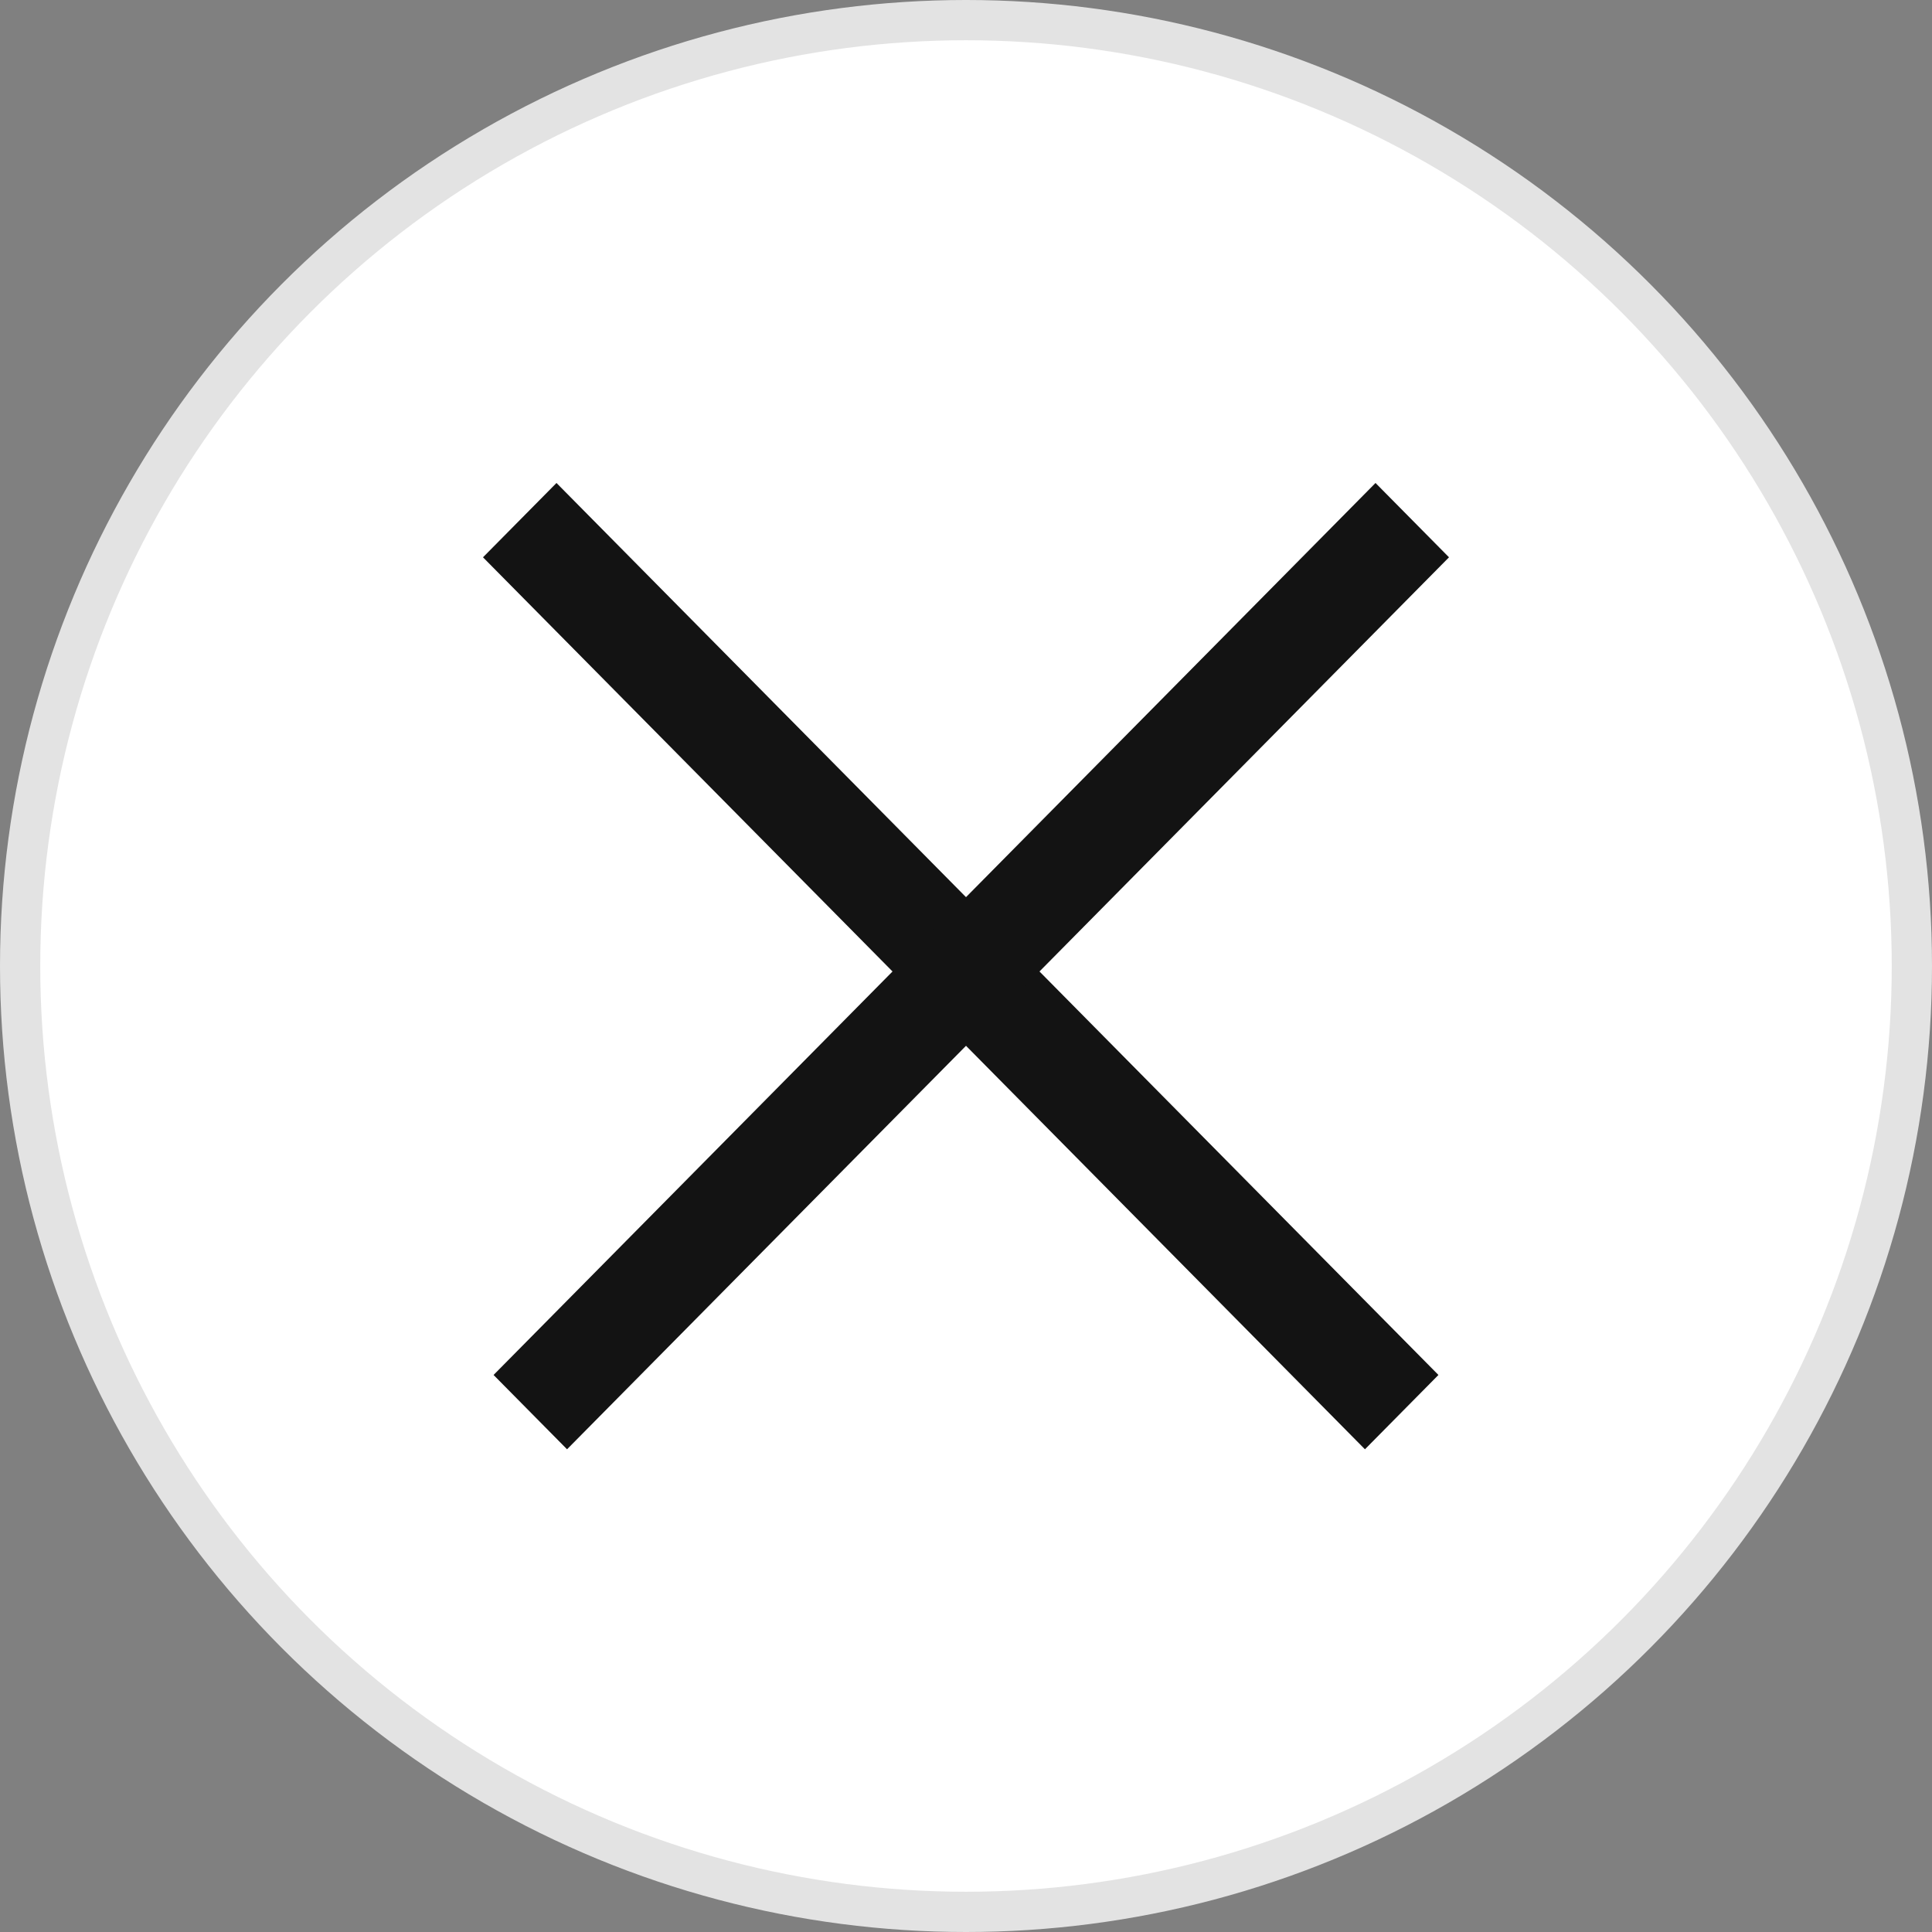
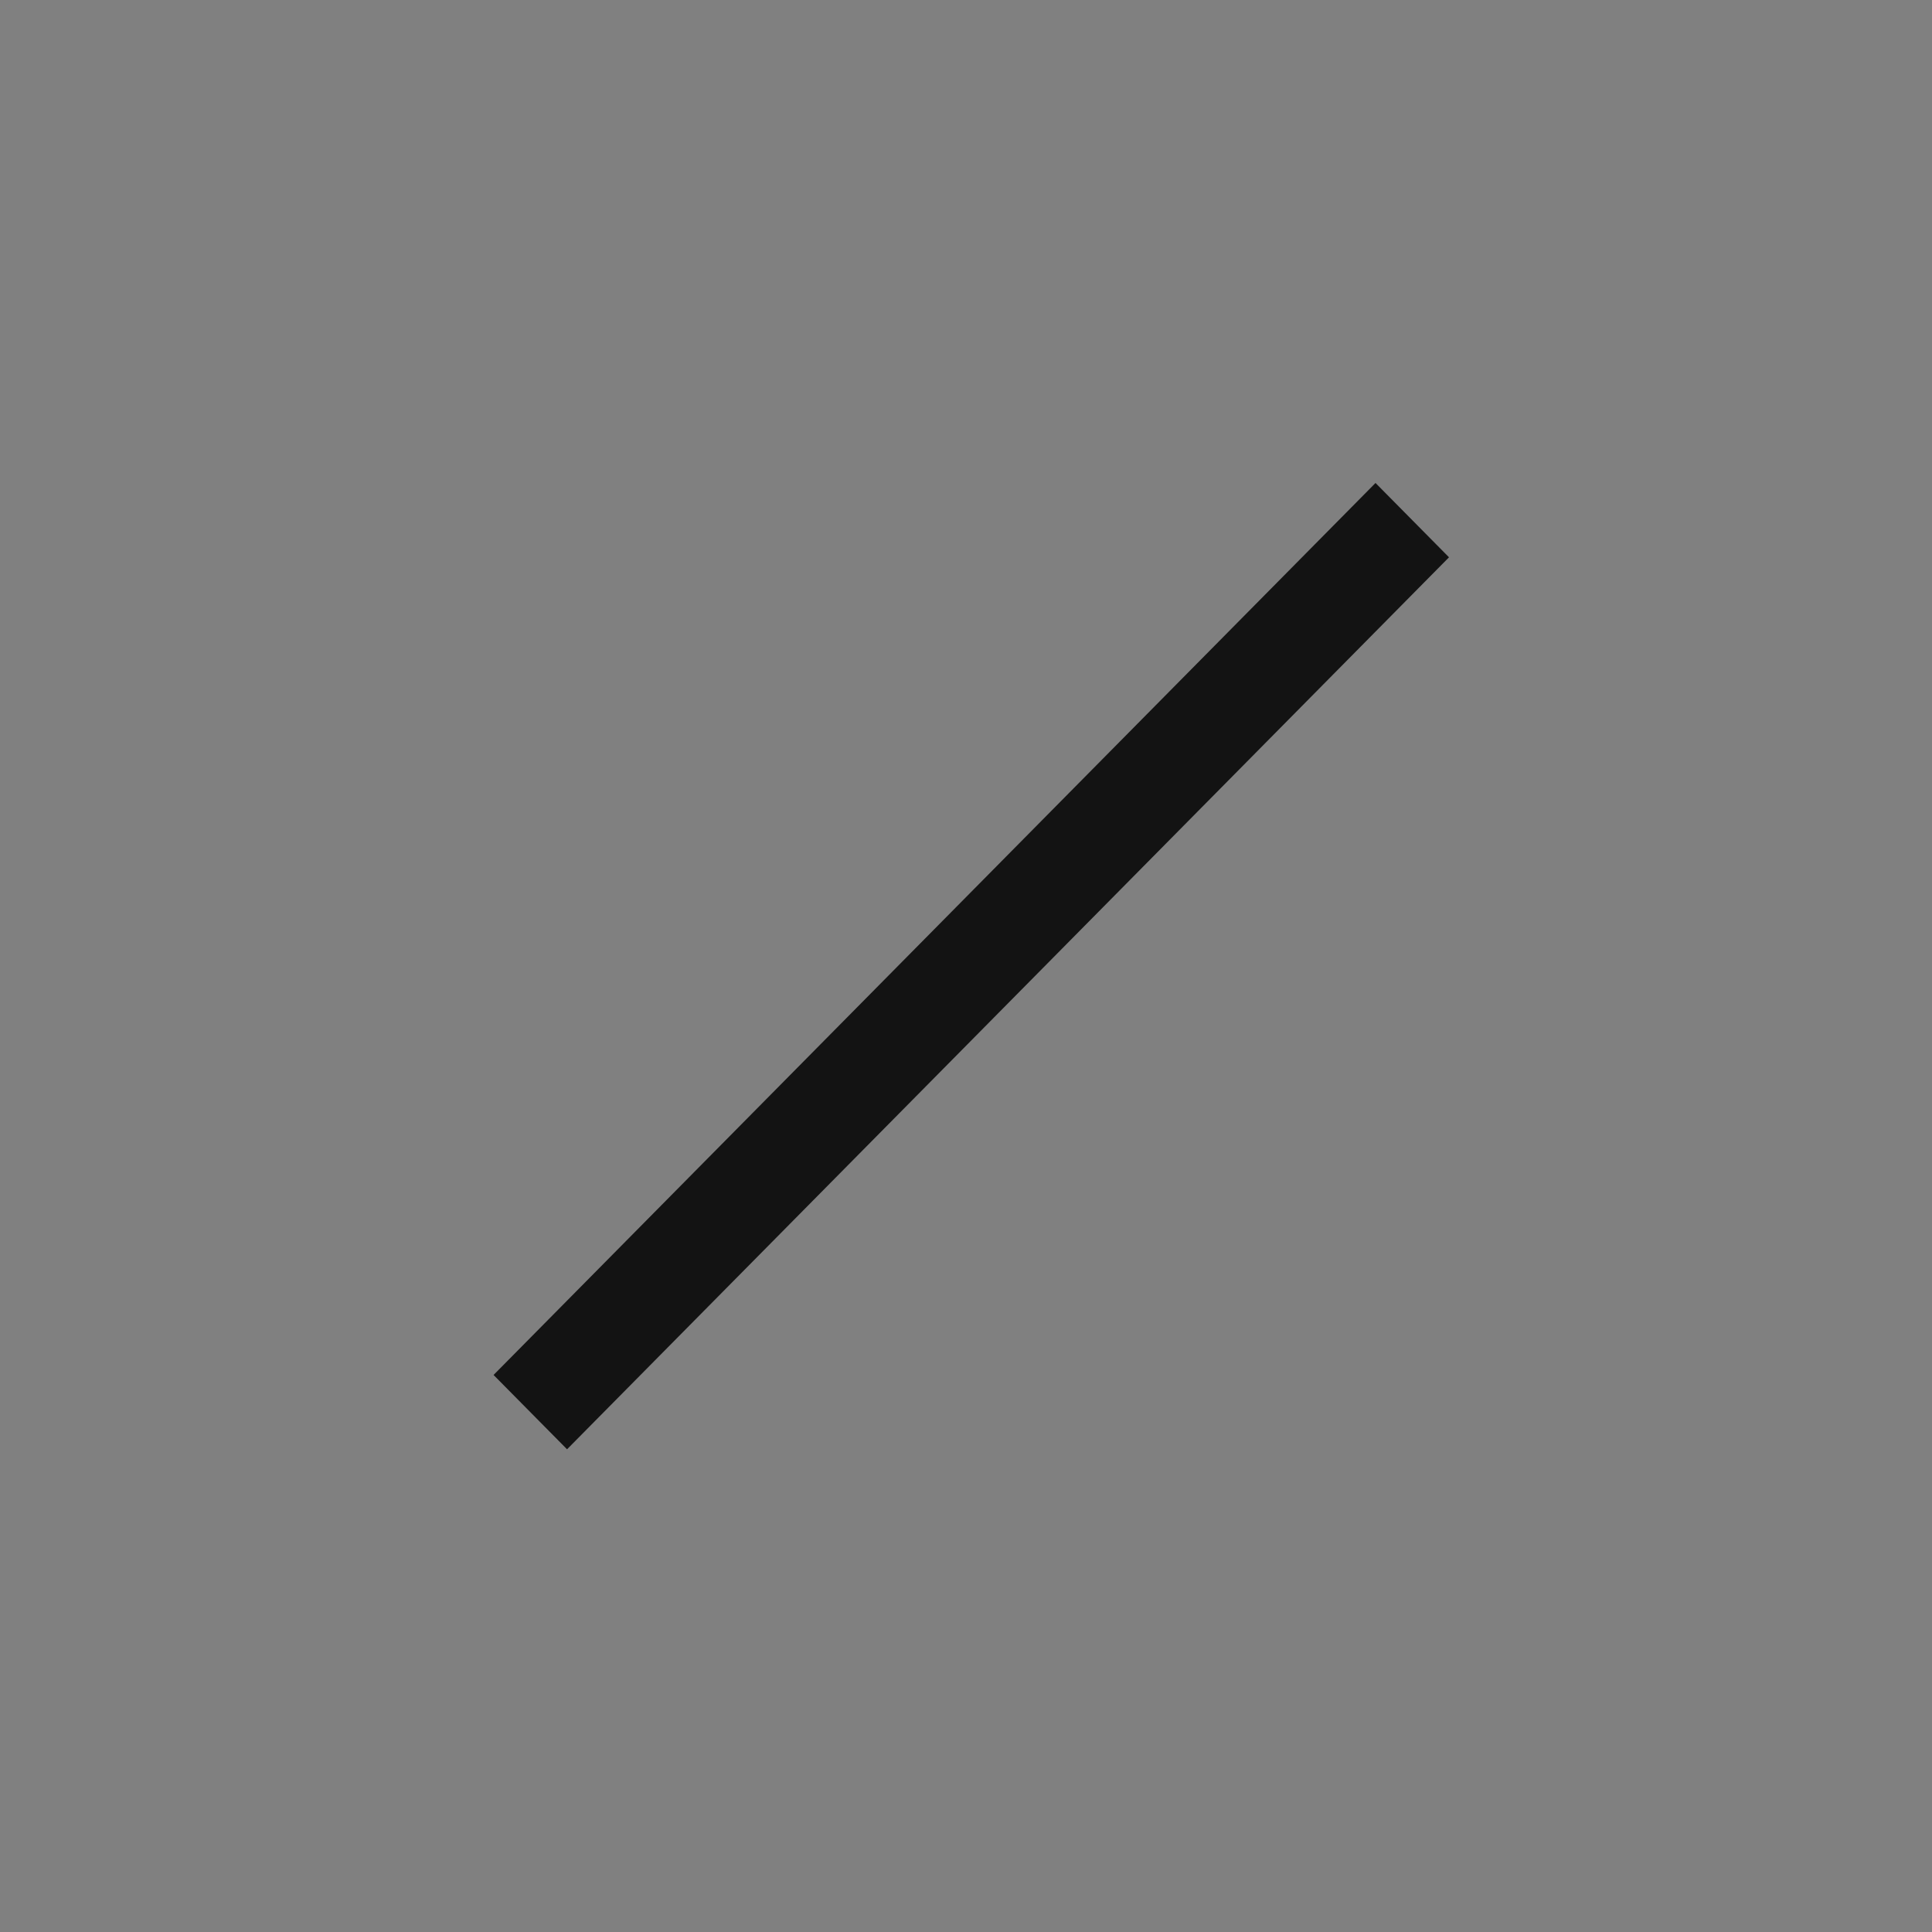
<svg xmlns="http://www.w3.org/2000/svg" width="48" height="48" viewBox="0 0 48 48" fill="none">
  <rect x="0" y="0" width="48" height="48" fill="#808080" stroke="none" />
-   <circle cx="24" cy="24" r="23.5" fill="white" stroke="#E3E3E3" />
-   <rect width="2.597" height="31.169" transform="matrix(0.703 -0.711 0.703 0.711 12 13.846)" fill="#131313" />
  <rect width="2.597" height="31.169" transform="matrix(-0.703 -0.711 -0.703 0.711 36 13.846)" fill="#131313" />
</svg>